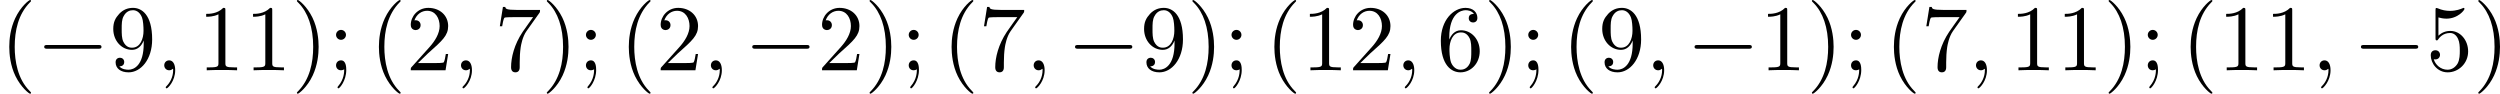
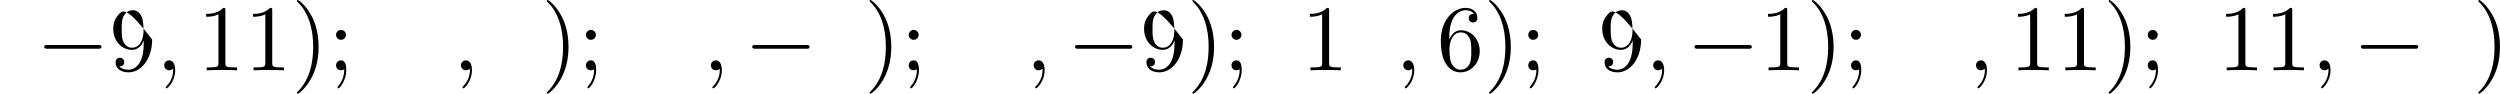
<svg xmlns="http://www.w3.org/2000/svg" xmlns:xlink="http://www.w3.org/1999/xlink" version="1.1" width="531.565pt" height="19.925pt" viewBox="0 36.534 531.565 19.925">
  <defs>
    <path id="g3-59" d="M2.022-.01C2.022-.667 1.773-1.056 1.385-1.056C1.056-1.056 .857-.807 .857-.528C.857-.259 1.056 0 1.385 0C1.504 0 1.634-.04 1.733-.13C1.763-.149 1.773-.159 1.783-.159S1.803-.149 1.803-.01C1.803 .727 1.455 1.325 1.126 1.654C1.016 1.763 1.016 1.783 1.016 1.813C1.016 1.883 1.066 1.923 1.116 1.923C1.225 1.923 2.022 1.156 2.022-.01Z" />
-     <path id="g4-40" d="M3.298 2.391C3.298 2.361 3.298 2.341 3.128 2.172C1.883 .917 1.564-.966 1.564-2.491C1.564-4.224 1.943-5.958 3.168-7.203C3.298-7.323 3.298-7.342 3.298-7.372C3.298-7.442 3.258-7.472 3.198-7.472C3.098-7.472 2.202-6.795 1.614-5.529C1.106-4.433 .986-3.328 .986-2.491C.986-1.714 1.096-.508 1.644 .618C2.242 1.843 3.098 2.491 3.198 2.491C3.258 2.491 3.298 2.461 3.298 2.391Z" />
    <path id="g4-41" d="M2.879-2.491C2.879-3.268 2.77-4.473 2.222-5.599C1.624-6.824 .767-7.472 .667-7.472C.608-7.472 .568-7.432 .568-7.372C.568-7.342 .568-7.323 .757-7.143C1.733-6.157 2.301-4.573 2.301-2.491C2.301-.787 1.933 .966 .697 2.222C.568 2.341 .568 2.361 .568 2.391C.568 2.451 .608 2.491 .667 2.491C.767 2.491 1.664 1.813 2.252 .548C2.76-.548 2.879-1.654 2.879-2.491Z" />
    <path id="g4-49" d="M2.929-6.376C2.929-6.615 2.929-6.635 2.7-6.635C2.082-5.998 1.205-5.998 .887-5.998V-5.689C1.086-5.689 1.674-5.689 2.192-5.948V-.787C2.192-.428 2.162-.309 1.265-.309H.946V0C1.295-.03 2.162-.03 2.56-.03S3.826-.03 4.174 0V-.309H3.856C2.959-.309 2.929-.418 2.929-.787V-6.376Z" />
-     <path id="g4-50" d="M1.265-.767L2.321-1.793C3.875-3.168 4.473-3.706 4.473-4.702C4.473-5.838 3.577-6.635 2.361-6.635C1.235-6.635 .498-5.719 .498-4.832C.498-4.274 .996-4.274 1.026-4.274C1.196-4.274 1.544-4.394 1.544-4.802C1.544-5.061 1.365-5.32 1.016-5.32C.936-5.32 .917-5.32 .887-5.31C1.116-5.958 1.654-6.326 2.232-6.326C3.138-6.326 3.567-5.519 3.567-4.702C3.567-3.905 3.068-3.118 2.521-2.501L.608-.369C.498-.259 .498-.239 .498 0H4.194L4.473-1.733H4.224C4.174-1.435 4.105-.996 4.005-.847C3.935-.767 3.278-.767 3.059-.767H1.265Z" />
-     <path id="g4-53" d="M4.473-2.002C4.473-3.188 3.656-4.184 2.58-4.184C2.102-4.184 1.674-4.025 1.315-3.676V-5.619C1.514-5.559 1.843-5.489 2.162-5.489C3.387-5.489 4.085-6.396 4.085-6.526C4.085-6.585 4.055-6.635 3.985-6.635C3.975-6.635 3.955-6.635 3.905-6.605C3.706-6.516 3.218-6.316 2.55-6.316C2.152-6.316 1.694-6.386 1.225-6.595C1.146-6.625 1.126-6.625 1.106-6.625C1.006-6.625 1.006-6.545 1.006-6.386V-3.437C1.006-3.258 1.006-3.178 1.146-3.178C1.215-3.178 1.235-3.208 1.275-3.268C1.385-3.427 1.753-3.965 2.56-3.965C3.078-3.965 3.328-3.507 3.407-3.328C3.567-2.959 3.587-2.57 3.587-2.072C3.587-1.724 3.587-1.126 3.347-.707C3.108-.319 2.74-.06 2.281-.06C1.554-.06 .986-.588 .817-1.176C.847-1.166 .877-1.156 .986-1.156C1.315-1.156 1.484-1.405 1.484-1.644S1.315-2.132 .986-2.132C.847-2.132 .498-2.062 .498-1.604C.498-.747 1.186 .219 2.301 .219C3.457 .219 4.473-.737 4.473-2.002Z" />
    <path id="g4-54" d="M1.315-3.268V-3.507C1.315-6.027 2.55-6.386 3.059-6.386C3.298-6.386 3.716-6.326 3.935-5.988C3.786-5.988 3.387-5.988 3.387-5.539C3.387-5.23 3.626-5.081 3.846-5.081C4.005-5.081 4.304-5.171 4.304-5.559C4.304-6.157 3.866-6.635 3.039-6.635C1.763-6.635 .418-5.35 .418-3.148C.418-.488 1.574 .219 2.501 .219C3.606 .219 4.553-.717 4.553-2.032C4.553-3.298 3.666-4.254 2.56-4.254C1.883-4.254 1.514-3.746 1.315-3.268ZM2.501-.06C1.873-.06 1.574-.658 1.514-.807C1.335-1.275 1.335-2.072 1.335-2.252C1.335-3.029 1.654-4.025 2.55-4.025C2.71-4.025 3.168-4.025 3.477-3.407C3.656-3.039 3.656-2.531 3.656-2.042C3.656-1.564 3.656-1.066 3.487-.707C3.188-.11 2.73-.06 2.501-.06Z" />
-     <path id="g4-55" d="M4.742-6.067C4.832-6.187 4.832-6.207 4.832-6.416H2.411C1.196-6.416 1.176-6.545 1.136-6.735H.887L.558-4.682H.807C.837-4.842 .927-5.469 1.056-5.589C1.126-5.649 1.903-5.649 2.032-5.649H4.095C3.985-5.489 3.198-4.403 2.979-4.075C2.082-2.73 1.753-1.345 1.753-.329C1.753-.229 1.753 .219 2.212 .219S2.67-.229 2.67-.329V-.837C2.67-1.385 2.7-1.933 2.78-2.471C2.819-2.7 2.959-3.557 3.397-4.174L4.742-6.067Z" />
-     <path id="g4-57" d="M3.656-3.168V-2.849C3.656-.518 2.62-.06 2.042-.06C1.873-.06 1.335-.08 1.066-.418C1.504-.418 1.584-.707 1.584-.877C1.584-1.186 1.345-1.335 1.126-1.335C.966-1.335 .667-1.245 .667-.857C.667-.189 1.205 .219 2.052 .219C3.337 .219 4.553-1.136 4.553-3.278C4.553-5.958 3.407-6.635 2.521-6.635C1.973-6.635 1.484-6.456 1.056-6.007C.648-5.559 .418-5.141 .418-4.394C.418-3.148 1.295-2.172 2.411-2.172C3.019-2.172 3.427-2.59 3.656-3.168ZM2.421-2.401C2.262-2.401 1.803-2.401 1.494-3.029C1.315-3.397 1.315-3.895 1.315-4.384C1.315-4.922 1.315-5.39 1.524-5.758C1.793-6.257 2.172-6.386 2.521-6.386C2.979-6.386 3.308-6.047 3.477-5.599C3.597-5.28 3.636-4.653 3.636-4.194C3.636-3.367 3.298-2.401 2.421-2.401Z" />
+     <path id="g4-57" d="M3.656-3.168V-2.849C3.656-.518 2.62-.06 2.042-.06C1.873-.06 1.335-.08 1.066-.418C1.504-.418 1.584-.707 1.584-.877C1.584-1.186 1.345-1.335 1.126-1.335C.966-1.335 .667-1.245 .667-.857C.667-.189 1.205 .219 2.052 .219C3.337 .219 4.553-1.136 4.553-3.278C1.973-6.635 1.484-6.456 1.056-6.007C.648-5.559 .418-5.141 .418-4.394C.418-3.148 1.295-2.172 2.411-2.172C3.019-2.172 3.427-2.59 3.656-3.168ZM2.421-2.401C2.262-2.401 1.803-2.401 1.494-3.029C1.315-3.397 1.315-3.895 1.315-4.384C1.315-4.922 1.315-5.39 1.524-5.758C1.793-6.257 2.172-6.386 2.521-6.386C2.979-6.386 3.308-6.047 3.477-5.599C3.597-5.28 3.636-4.653 3.636-4.194C3.636-3.367 3.298-2.401 2.421-2.401Z" />
    <path id="g4-59" d="M1.913-3.766C1.913-4.055 1.674-4.294 1.385-4.294S.857-4.055 .857-3.766S1.096-3.238 1.385-3.238S1.913-3.477 1.913-3.766ZM1.724-.11C1.724 .169 1.724 .946 1.086 1.684C1.016 1.763 1.016 1.783 1.016 1.813C1.016 1.883 1.066 1.923 1.116 1.923C1.225 1.923 1.943 1.126 1.943-.03C1.943-.319 1.923-1.056 1.385-1.056C1.036-1.056 .857-.787 .857-.528S1.026 0 1.385 0C1.435 0 1.455 0 1.465-.01C1.534-.02 1.644-.04 1.724-.11Z" />
    <path id="g2-0" d="M6.565-2.291C6.735-2.291 6.914-2.291 6.914-2.491S6.735-2.69 6.565-2.69H1.176C1.006-2.69 .827-2.69 .827-2.491S1.006-2.291 1.176-2.291H6.565Z" />
  </defs>
  <g id="page1" transform="matrix(2 0 0 2 0 0)">
    <use x="0" y="25.739" xlink:href="#g4-40" />
    <use x="3.874" y="25.739" xlink:href="#g2-0" />
    <use x="11.623" y="25.739" xlink:href="#g4-57" />
    <use x="16.604" y="25.739" xlink:href="#g3-59" />
    <use x="21.032" y="25.739" xlink:href="#g4-49" />
    <use x="26.014" y="25.739" xlink:href="#g4-49" />
    <use x="30.995" y="25.739" xlink:href="#g4-41" />
    <use x="34.869" y="25.739" xlink:href="#g4-59" />
    <use x="39.297" y="25.739" xlink:href="#g4-40" />
    <use x="43.172" y="25.739" xlink:href="#g4-50" />
    <use x="48.153" y="25.739" xlink:href="#g3-59" />
    <use x="52.581" y="25.739" xlink:href="#g4-55" />
    <use x="57.562" y="25.739" xlink:href="#g4-41" />
    <use x="61.436" y="25.739" xlink:href="#g4-59" />
    <use x="65.864" y="25.739" xlink:href="#g4-40" />
    <use x="69.739" y="25.739" xlink:href="#g4-50" />
    <use x="74.72" y="25.739" xlink:href="#g3-59" />
    <use x="79.148" y="25.739" xlink:href="#g2-0" />
    <use x="86.896" y="25.739" xlink:href="#g4-50" />
    <use x="91.878" y="25.739" xlink:href="#g4-41" />
    <use x="95.752" y="25.739" xlink:href="#g4-59" />
    <use x="100.18" y="25.739" xlink:href="#g4-40" />
    <use x="104.054" y="25.739" xlink:href="#g4-55" />
    <use x="109.036" y="25.739" xlink:href="#g3-59" />
    <use x="113.463" y="25.739" xlink:href="#g2-0" />
    <use x="121.212" y="25.739" xlink:href="#g4-57" />
    <use x="126.194" y="25.739" xlink:href="#g4-41" />
    <use x="130.068" y="25.739" xlink:href="#g4-59" />
    <use x="134.496" y="25.739" xlink:href="#g4-40" />
    <use x="138.37" y="25.739" xlink:href="#g4-49" />
    <use x="143.351" y="25.739" xlink:href="#g4-50" />
    <use x="148.333" y="25.739" xlink:href="#g3-59" />
    <use x="152.761" y="25.739" xlink:href="#g4-54" />
    <use x="157.742" y="25.739" xlink:href="#g4-41" />
    <use x="161.616" y="25.739" xlink:href="#g4-59" />
    <use x="166.044" y="25.739" xlink:href="#g4-40" />
    <use x="169.919" y="25.739" xlink:href="#g4-57" />
    <use x="174.9" y="25.739" xlink:href="#g3-59" />
    <use x="179.328" y="25.739" xlink:href="#g2-0" />
    <use x="187.076" y="25.739" xlink:href="#g4-49" />
    <use x="192.058" y="25.739" xlink:href="#g4-41" />
    <use x="195.932" y="25.739" xlink:href="#g4-59" />
    <use x="200.36" y="25.739" xlink:href="#g4-40" />
    <use x="204.234" y="25.739" xlink:href="#g4-55" />
    <use x="209.216" y="25.739" xlink:href="#g3-59" />
    <use x="213.643" y="25.739" xlink:href="#g4-49" />
    <use x="218.625" y="25.739" xlink:href="#g4-49" />
    <use x="223.606" y="25.739" xlink:href="#g4-41" />
    <use x="227.48" y="25.739" xlink:href="#g4-59" />
    <use x="231.908" y="25.739" xlink:href="#g4-40" />
    <use x="235.783" y="25.739" xlink:href="#g4-49" />
    <use x="240.764" y="25.739" xlink:href="#g4-49" />
    <use x="245.745" y="25.739" xlink:href="#g3-59" />
    <use x="250.173" y="25.739" xlink:href="#g2-0" />
    <use x="257.922" y="25.739" xlink:href="#g4-53" />
    <use x="262.903" y="25.739" xlink:href="#g4-41" />
  </g>
</svg>